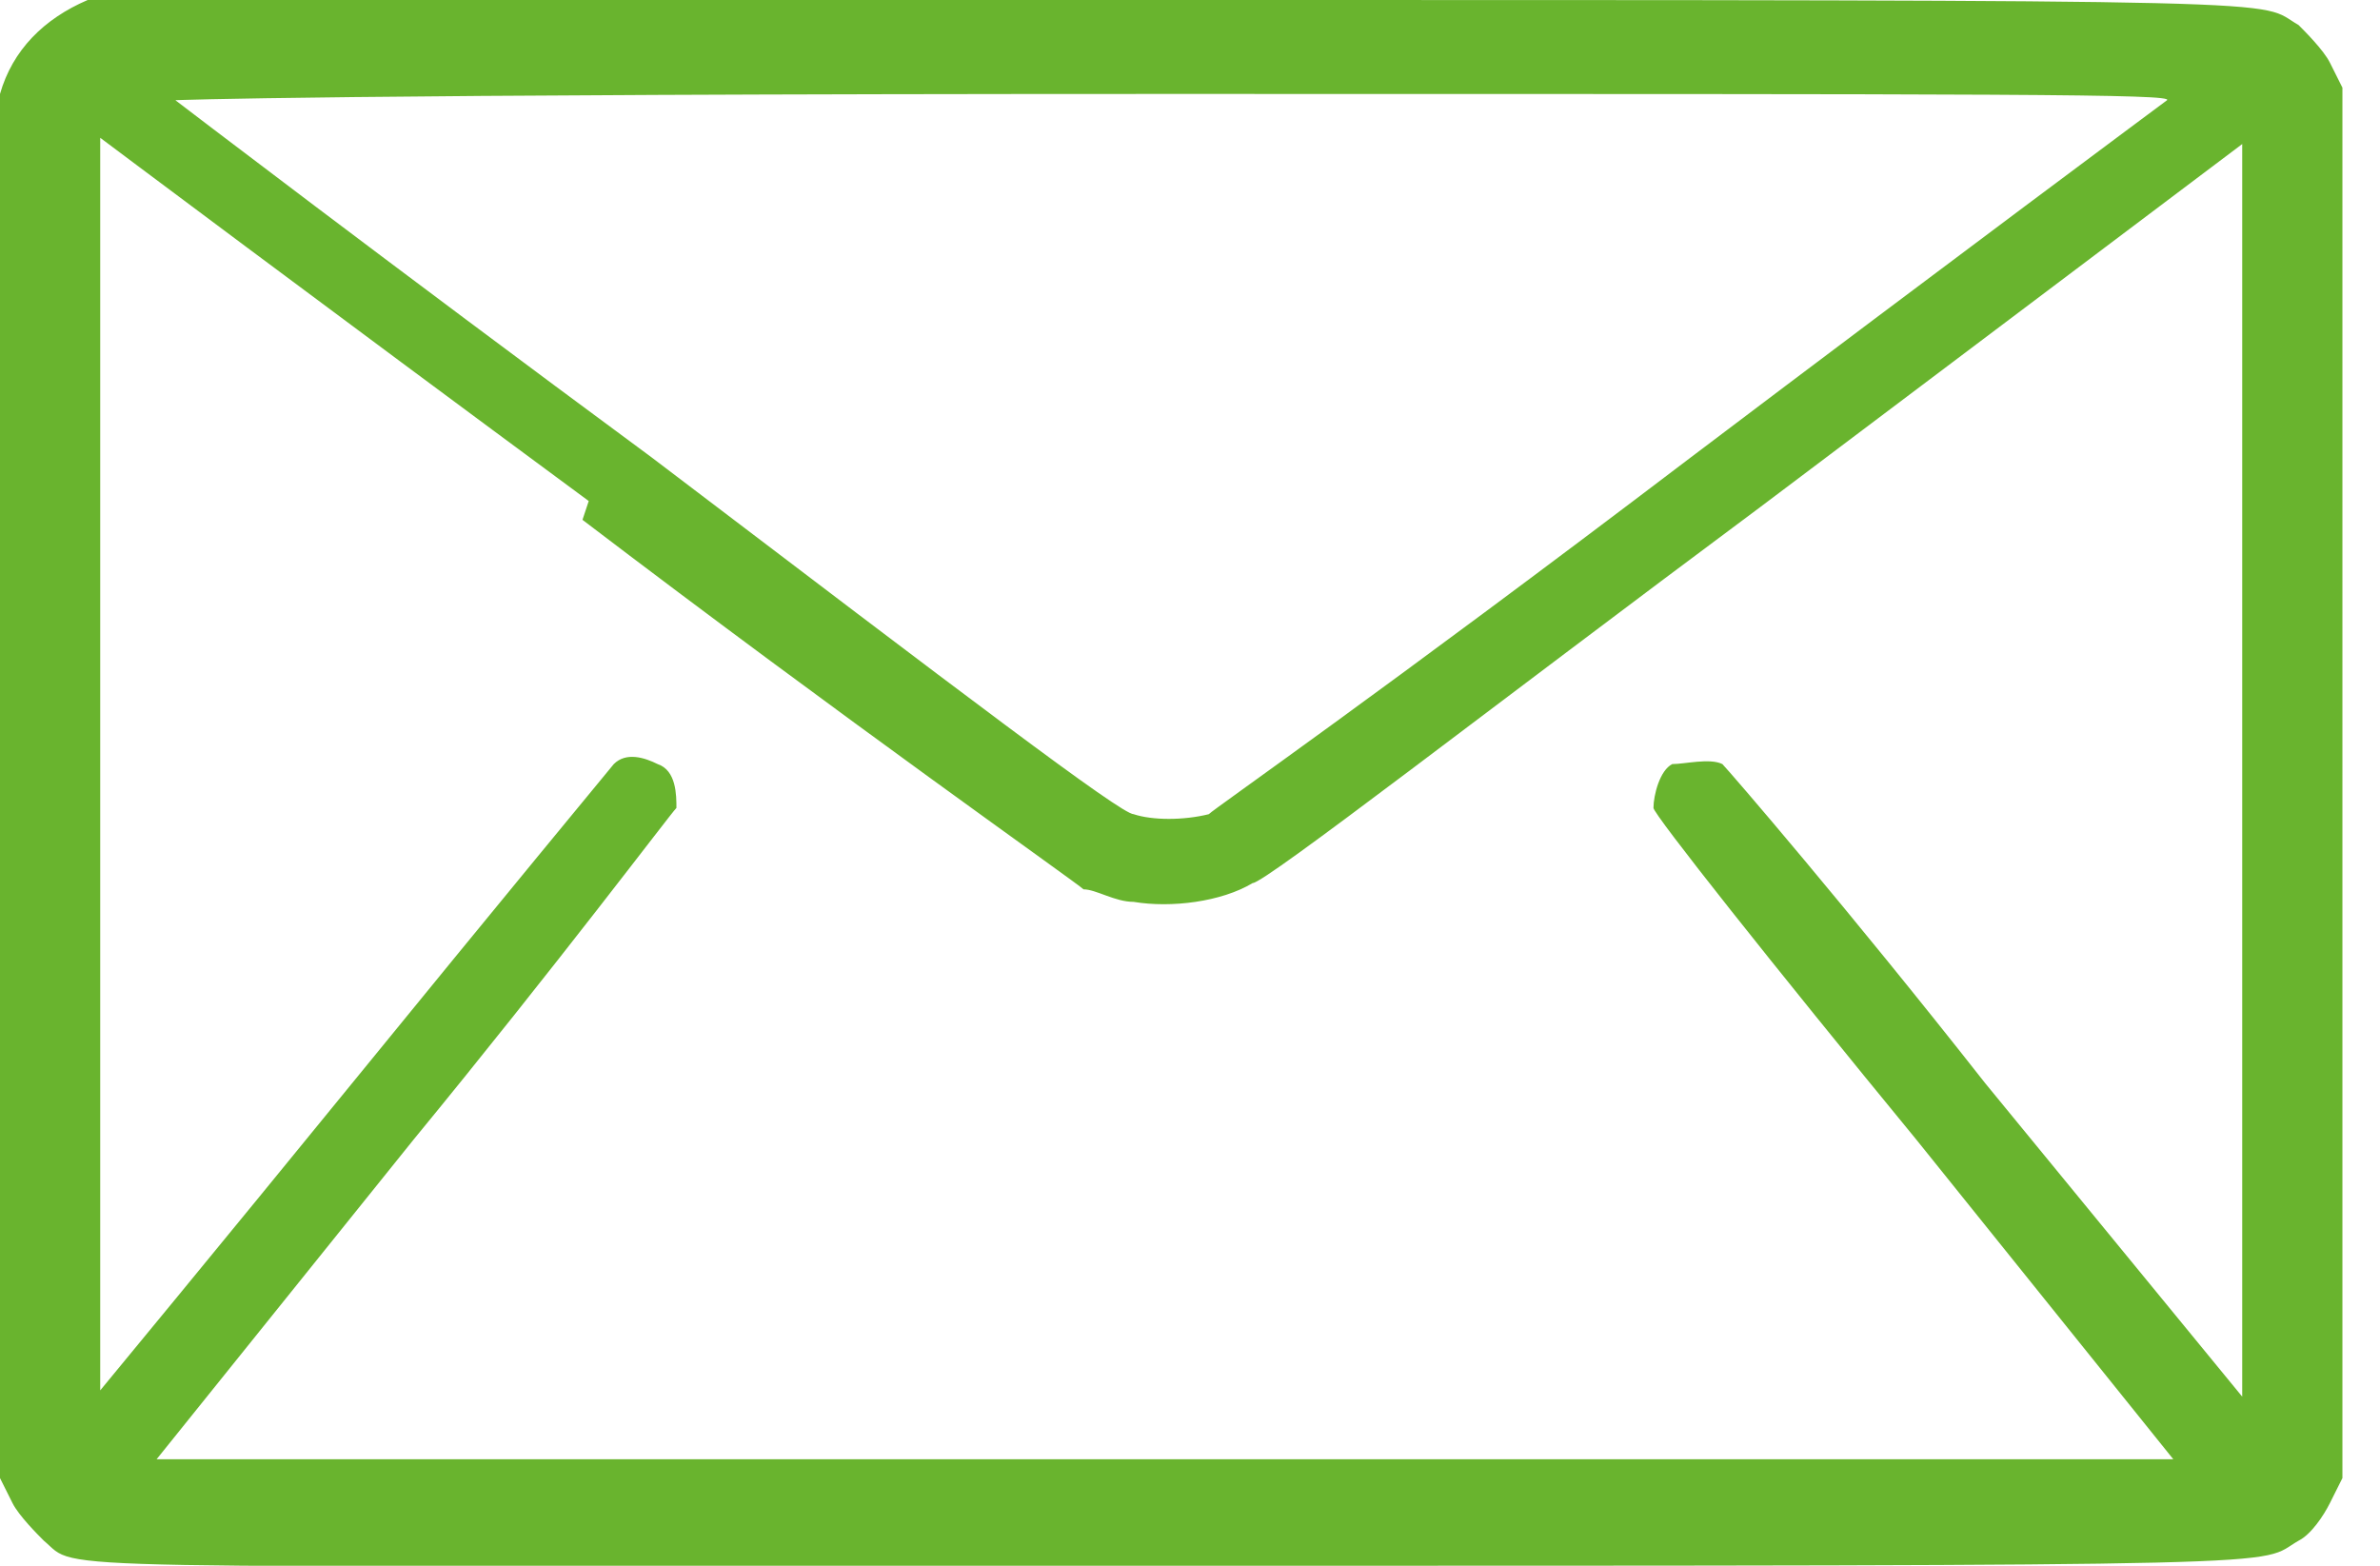
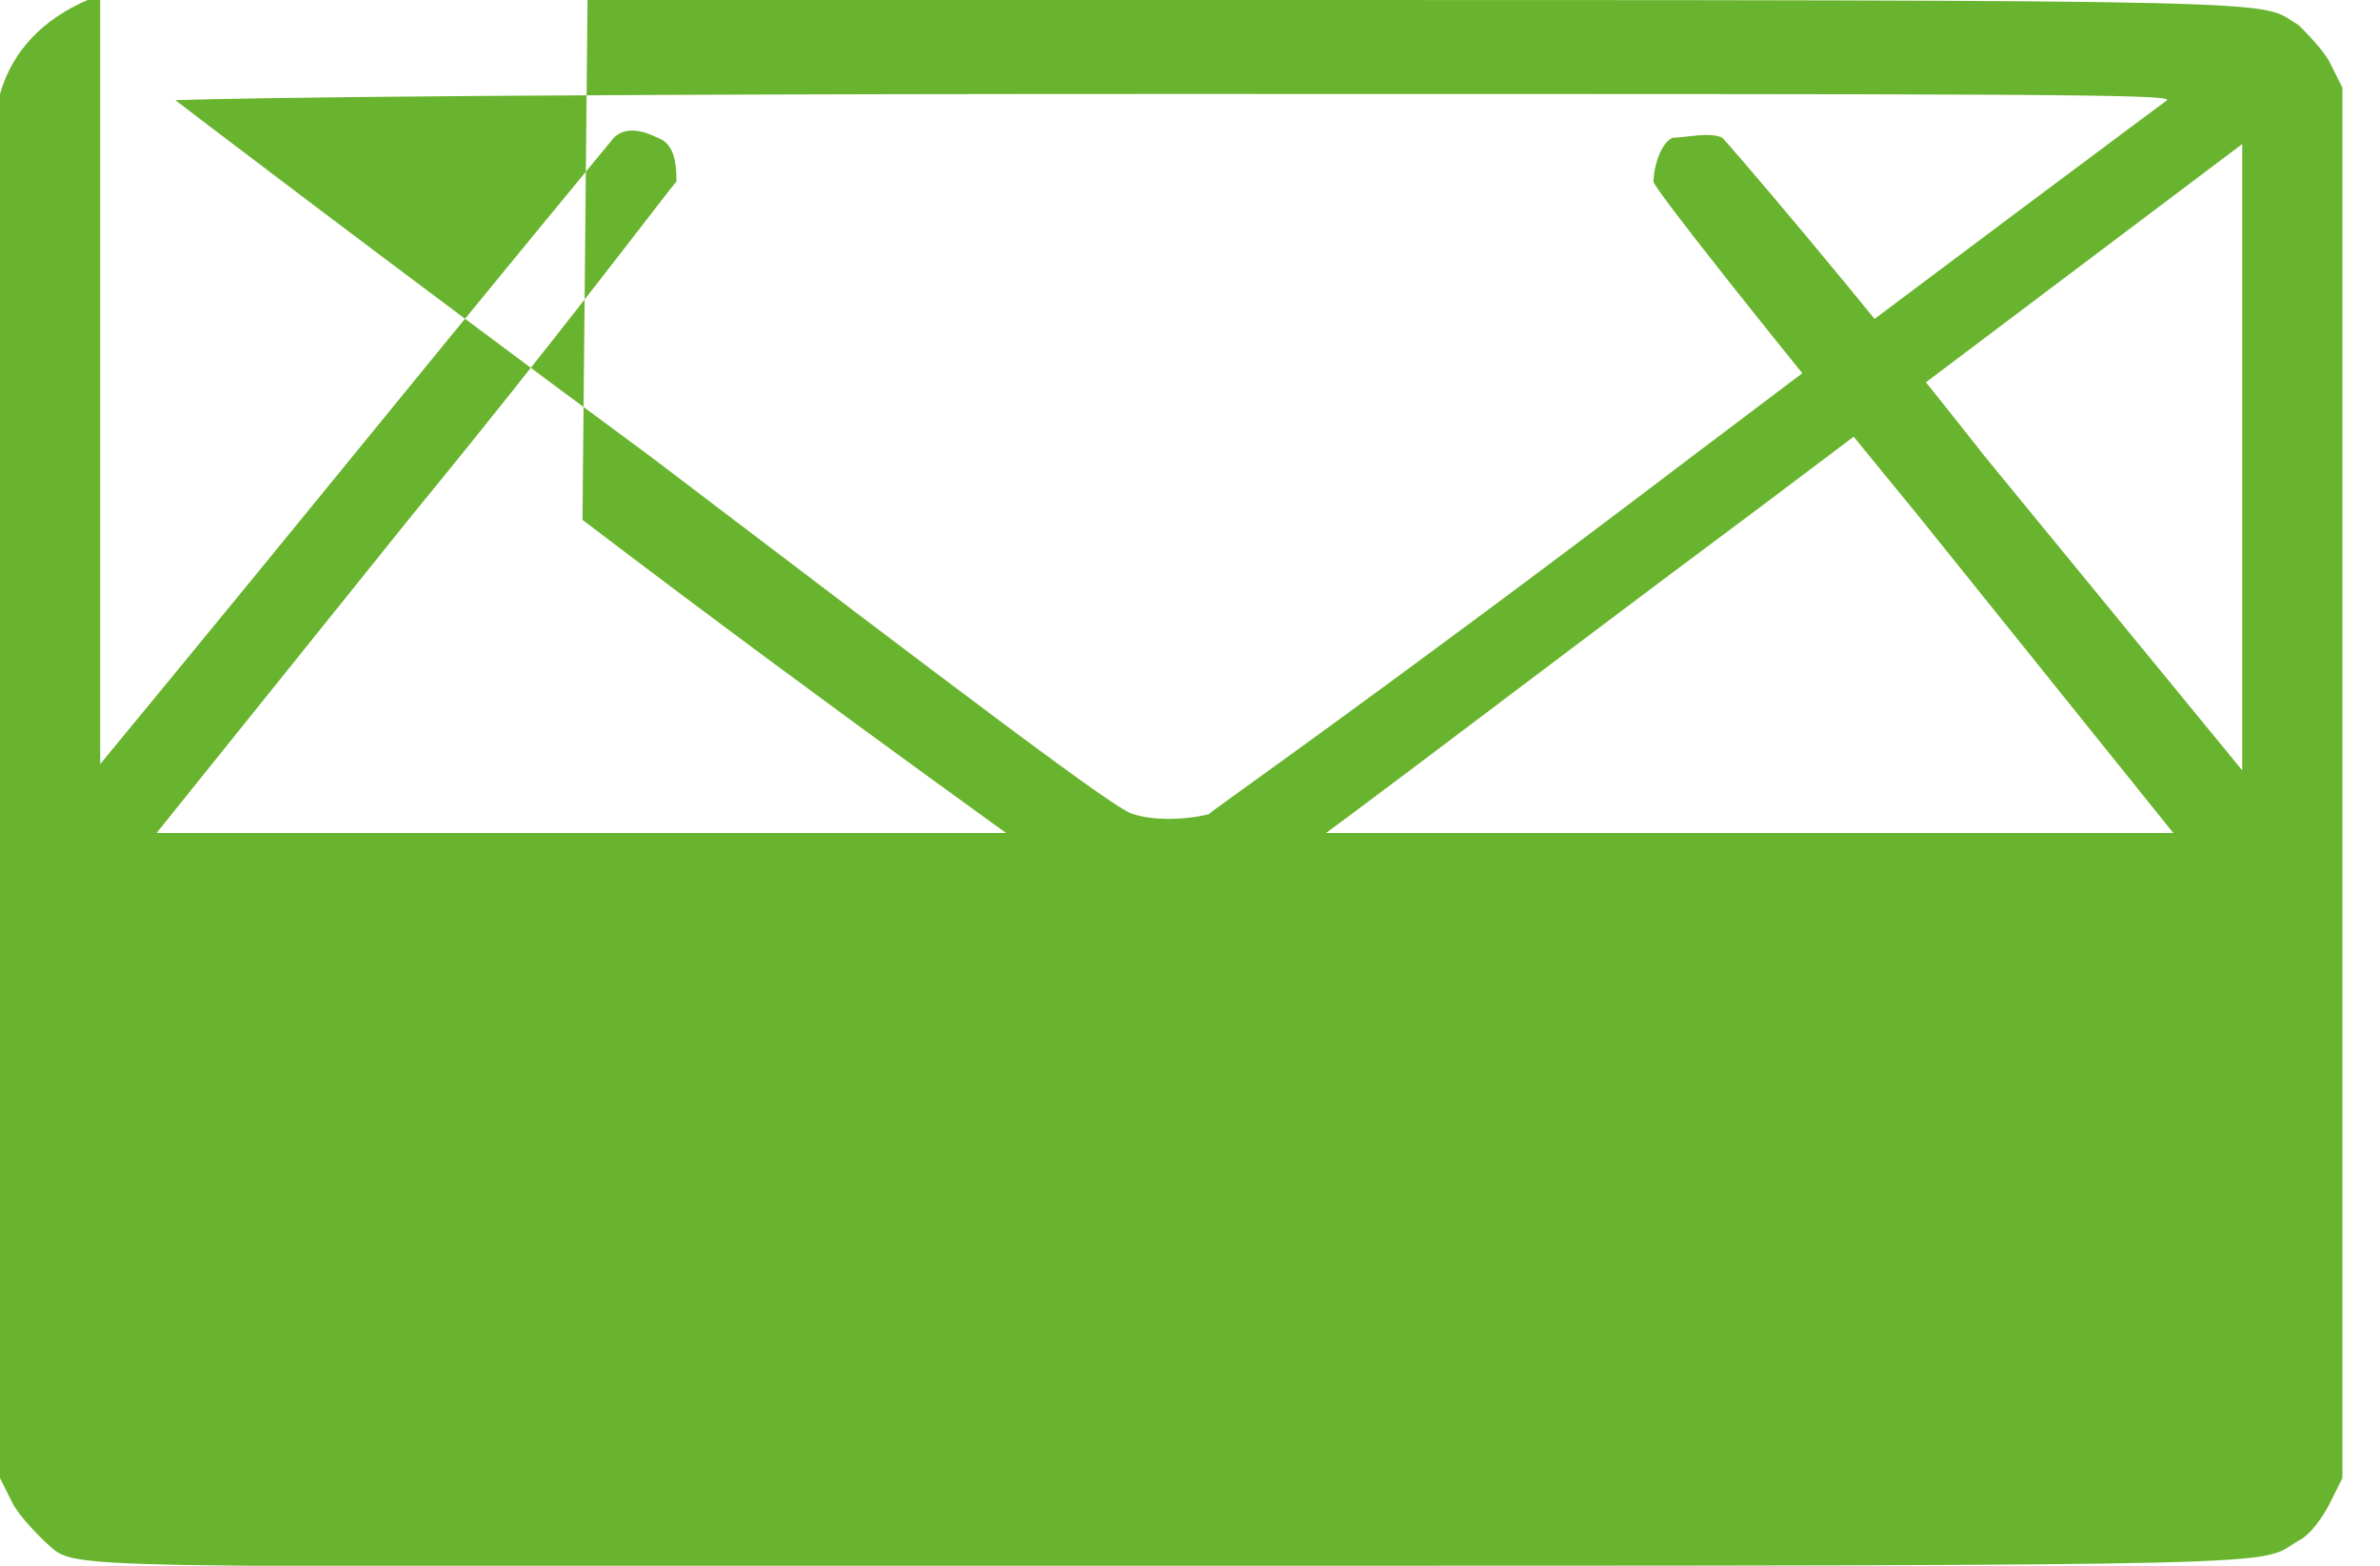
<svg xmlns="http://www.w3.org/2000/svg" id="Ebene_1" version="1.1" viewBox="0 0 38 25">
  <defs>
    <style>
      .st0 {
        fill: #69b42e;
      }
    </style>
  </defs>
-   <path class="st0" d="M1.4,0C.7.3.2.8,0,1.5,0,1.7,0,5,0,12.7v10.9s.2.4.2.4c.1.2.4.5.5.6.6.5-.6.4,18,.4s17.3,0,18-.4c.2-.1.4-.4.5-.6l.2-.4V1.4l-.2-.4c-.1-.2-.4-.5-.5-.6C36,0,37.3,0,18.7,0,4.9,0,1.6,0,1.4,0ZM34.6,1.6c0,0-3.5,2.6-7.6,5.7-5,3.8-7.6,5.6-7.7,5.7-.4.1-.9.1-1.2,0-.2,0-2.7-1.9-7.7-5.7C6.2,4.2,2.8,1.6,2.8,1.6c0,0,2.3-.1,15.9-.1s16,0,15.9.1ZM9.3,8.3c4.2,3.2,7.9,5.8,8,5.9.2,0,.5.2.8.2.6.1,1.4,0,1.9-.3.2,0,3.8-2.8,8.1-6l7.7-5.8v5c0,2.8,0,7.3,0,10v5s-4.1-5-4.1-5c-2.2-2.8-4.1-5-4.2-5.1-.2-.1-.6,0-.8,0-.2.1-.3.5-.3.7,0,.1,1.9,2.5,4.2,5.3l4.1,5.1h-8.1c-4.5,0-11.8,0-16.2,0H2.5s4.1-5.1,4.1-5.1c2.3-2.8,4.1-5.2,4.2-5.3,0-.2,0-.6-.3-.7-.2-.1-.5-.2-.7,0,0,0-1.9,2.3-4.1,5-2.2,2.7-4.1,5-4.1,5,0,0,0-4.3,0-10s0-10,0-10c0,0,3.6,2.7,7.8,5.8Z" />
+   <path class="st0" d="M1.4,0C.7.3.2.8,0,1.5,0,1.7,0,5,0,12.7v10.9s.2.4.2.4c.1.2.4.5.5.6.6.5-.6.4,18,.4s17.3,0,18-.4c.2-.1.4-.4.5-.6l.2-.4V1.4l-.2-.4c-.1-.2-.4-.5-.5-.6C36,0,37.3,0,18.7,0,4.9,0,1.6,0,1.4,0ZM34.6,1.6c0,0-3.5,2.6-7.6,5.7-5,3.8-7.6,5.6-7.7,5.7-.4.1-.9.1-1.2,0-.2,0-2.7-1.9-7.7-5.7C6.2,4.2,2.8,1.6,2.8,1.6c0,0,2.3-.1,15.9-.1s16,0,15.9.1ZM9.3,8.3c4.2,3.2,7.9,5.8,8,5.9.2,0,.5.2.8.2.6.1,1.4,0,1.9-.3.2,0,3.8-2.8,8.1-6l7.7-5.8v5v5s-4.1-5-4.1-5c-2.2-2.8-4.1-5-4.2-5.1-.2-.1-.6,0-.8,0-.2.1-.3.5-.3.7,0,.1,1.9,2.5,4.2,5.3l4.1,5.1h-8.1c-4.5,0-11.8,0-16.2,0H2.5s4.1-5.1,4.1-5.1c2.3-2.8,4.1-5.2,4.2-5.3,0-.2,0-.6-.3-.7-.2-.1-.5-.2-.7,0,0,0-1.9,2.3-4.1,5-2.2,2.7-4.1,5-4.1,5,0,0,0-4.3,0-10s0-10,0-10c0,0,3.6,2.7,7.8,5.8Z" />
</svg>